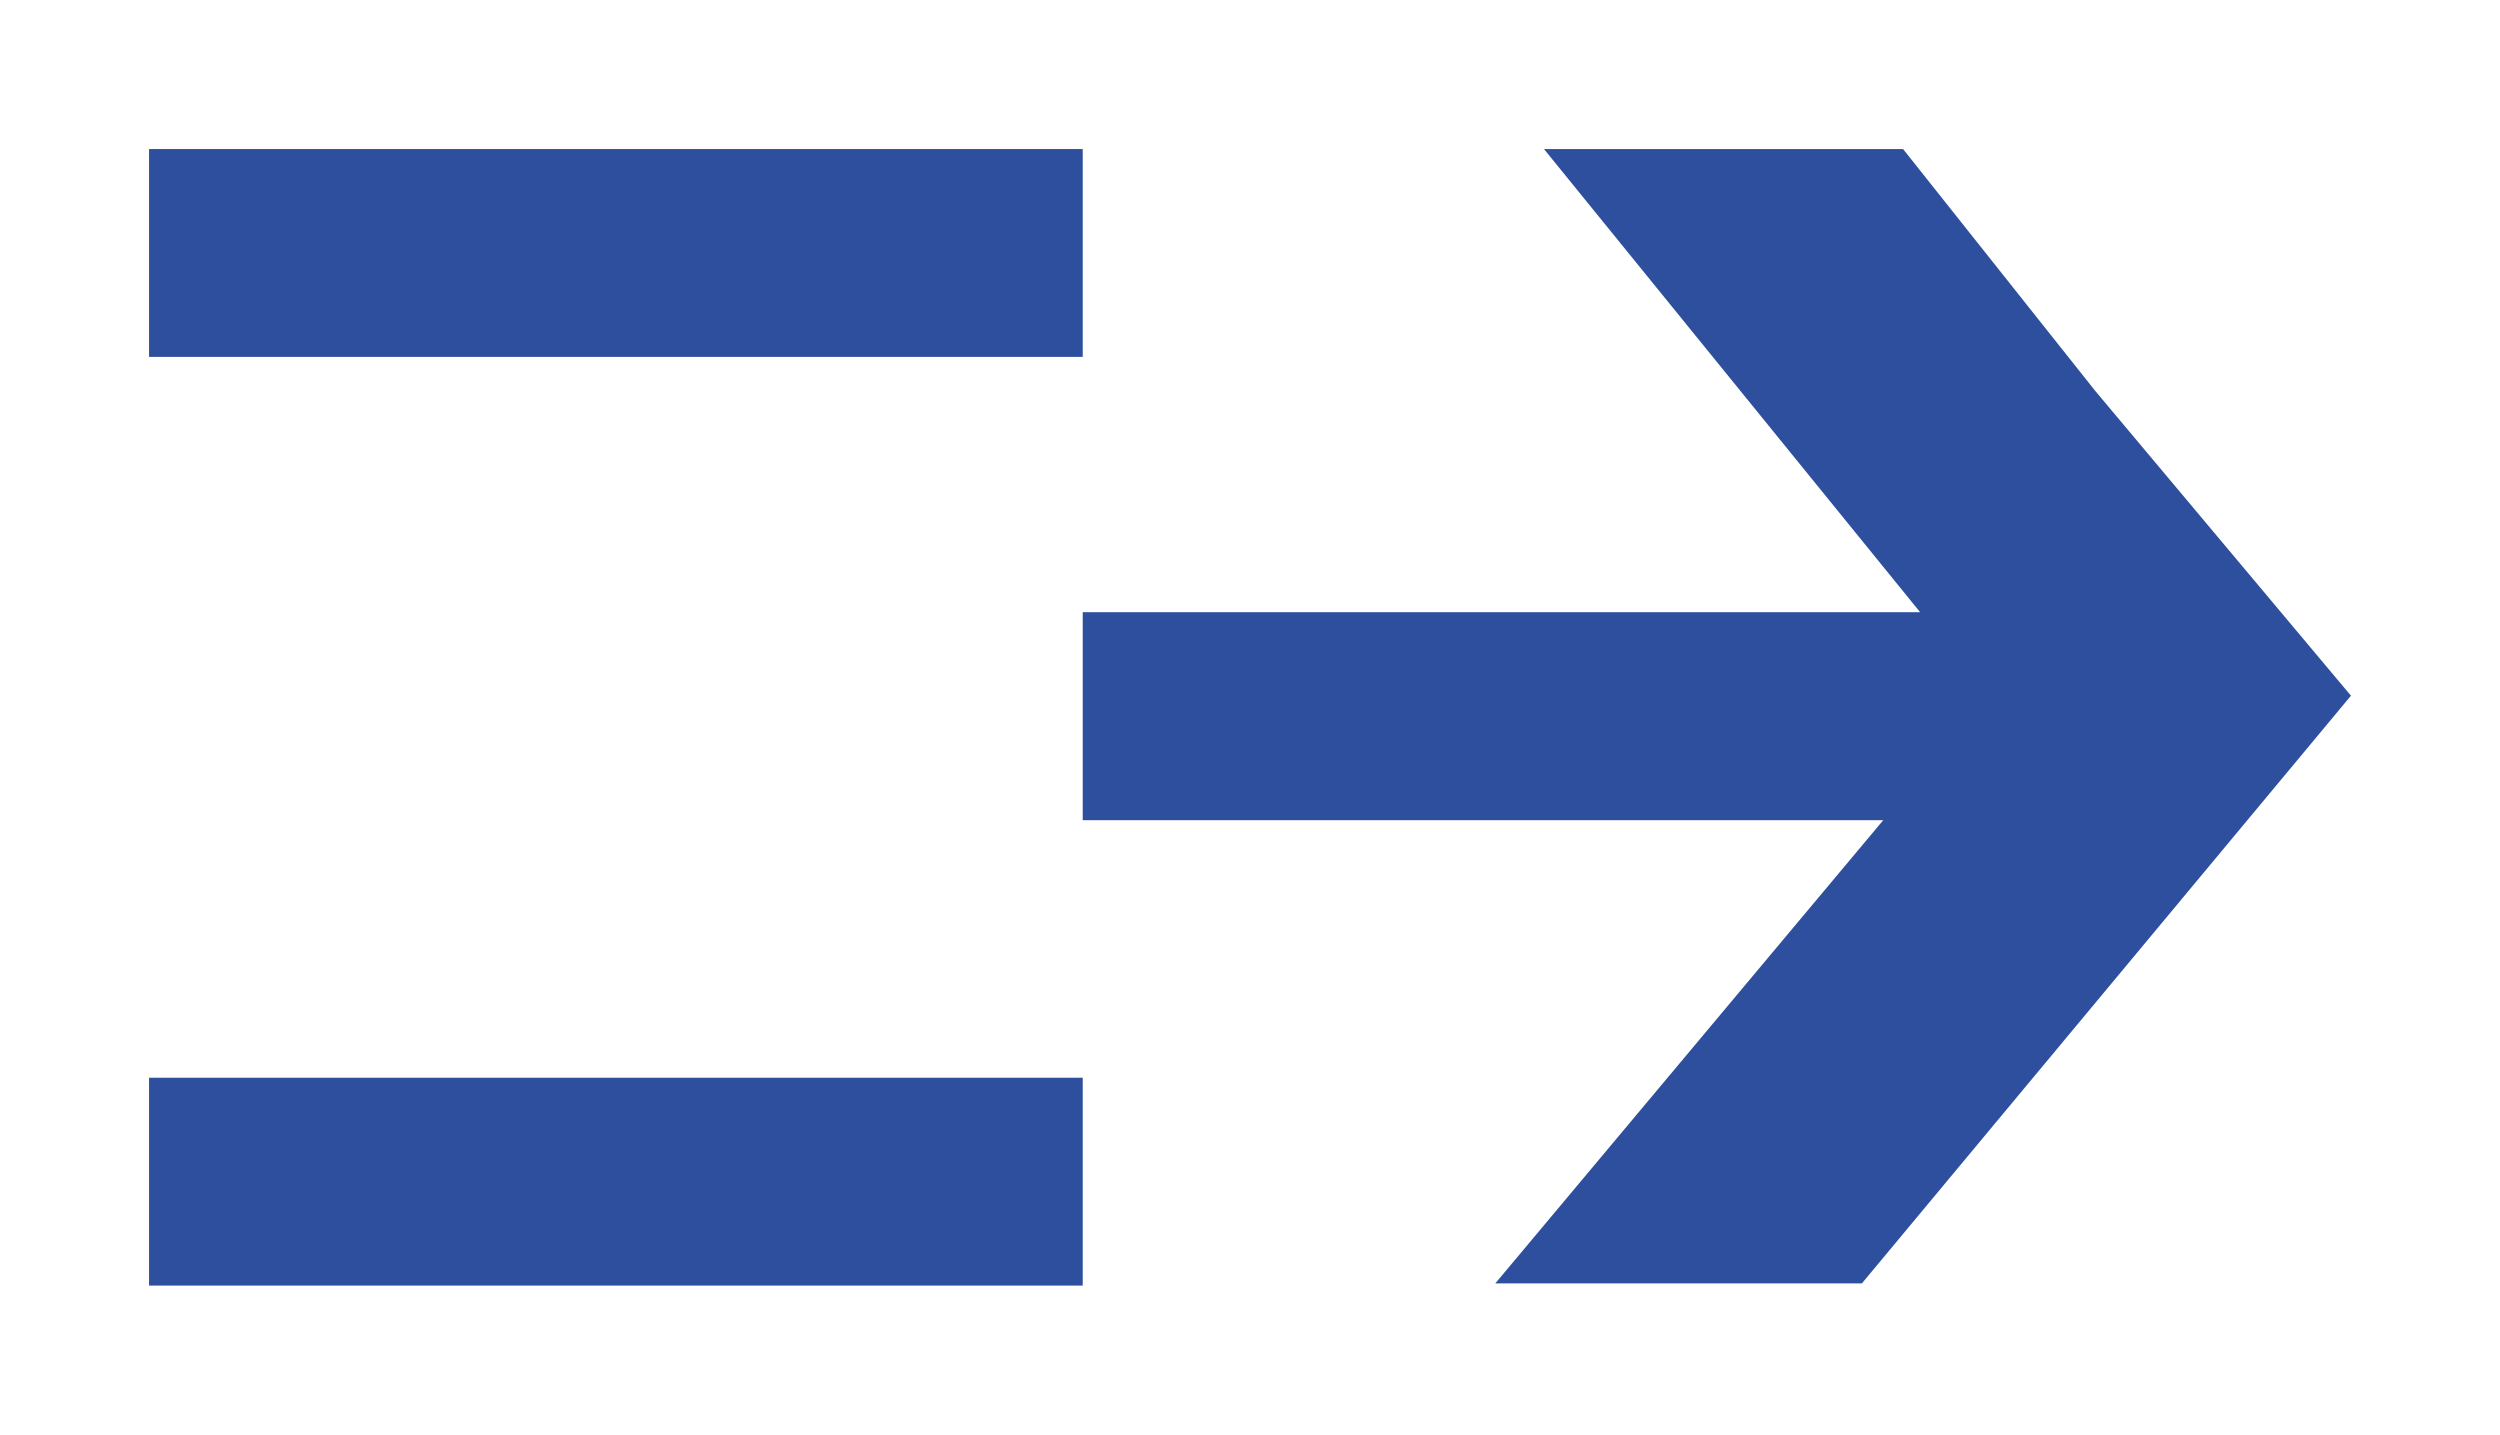
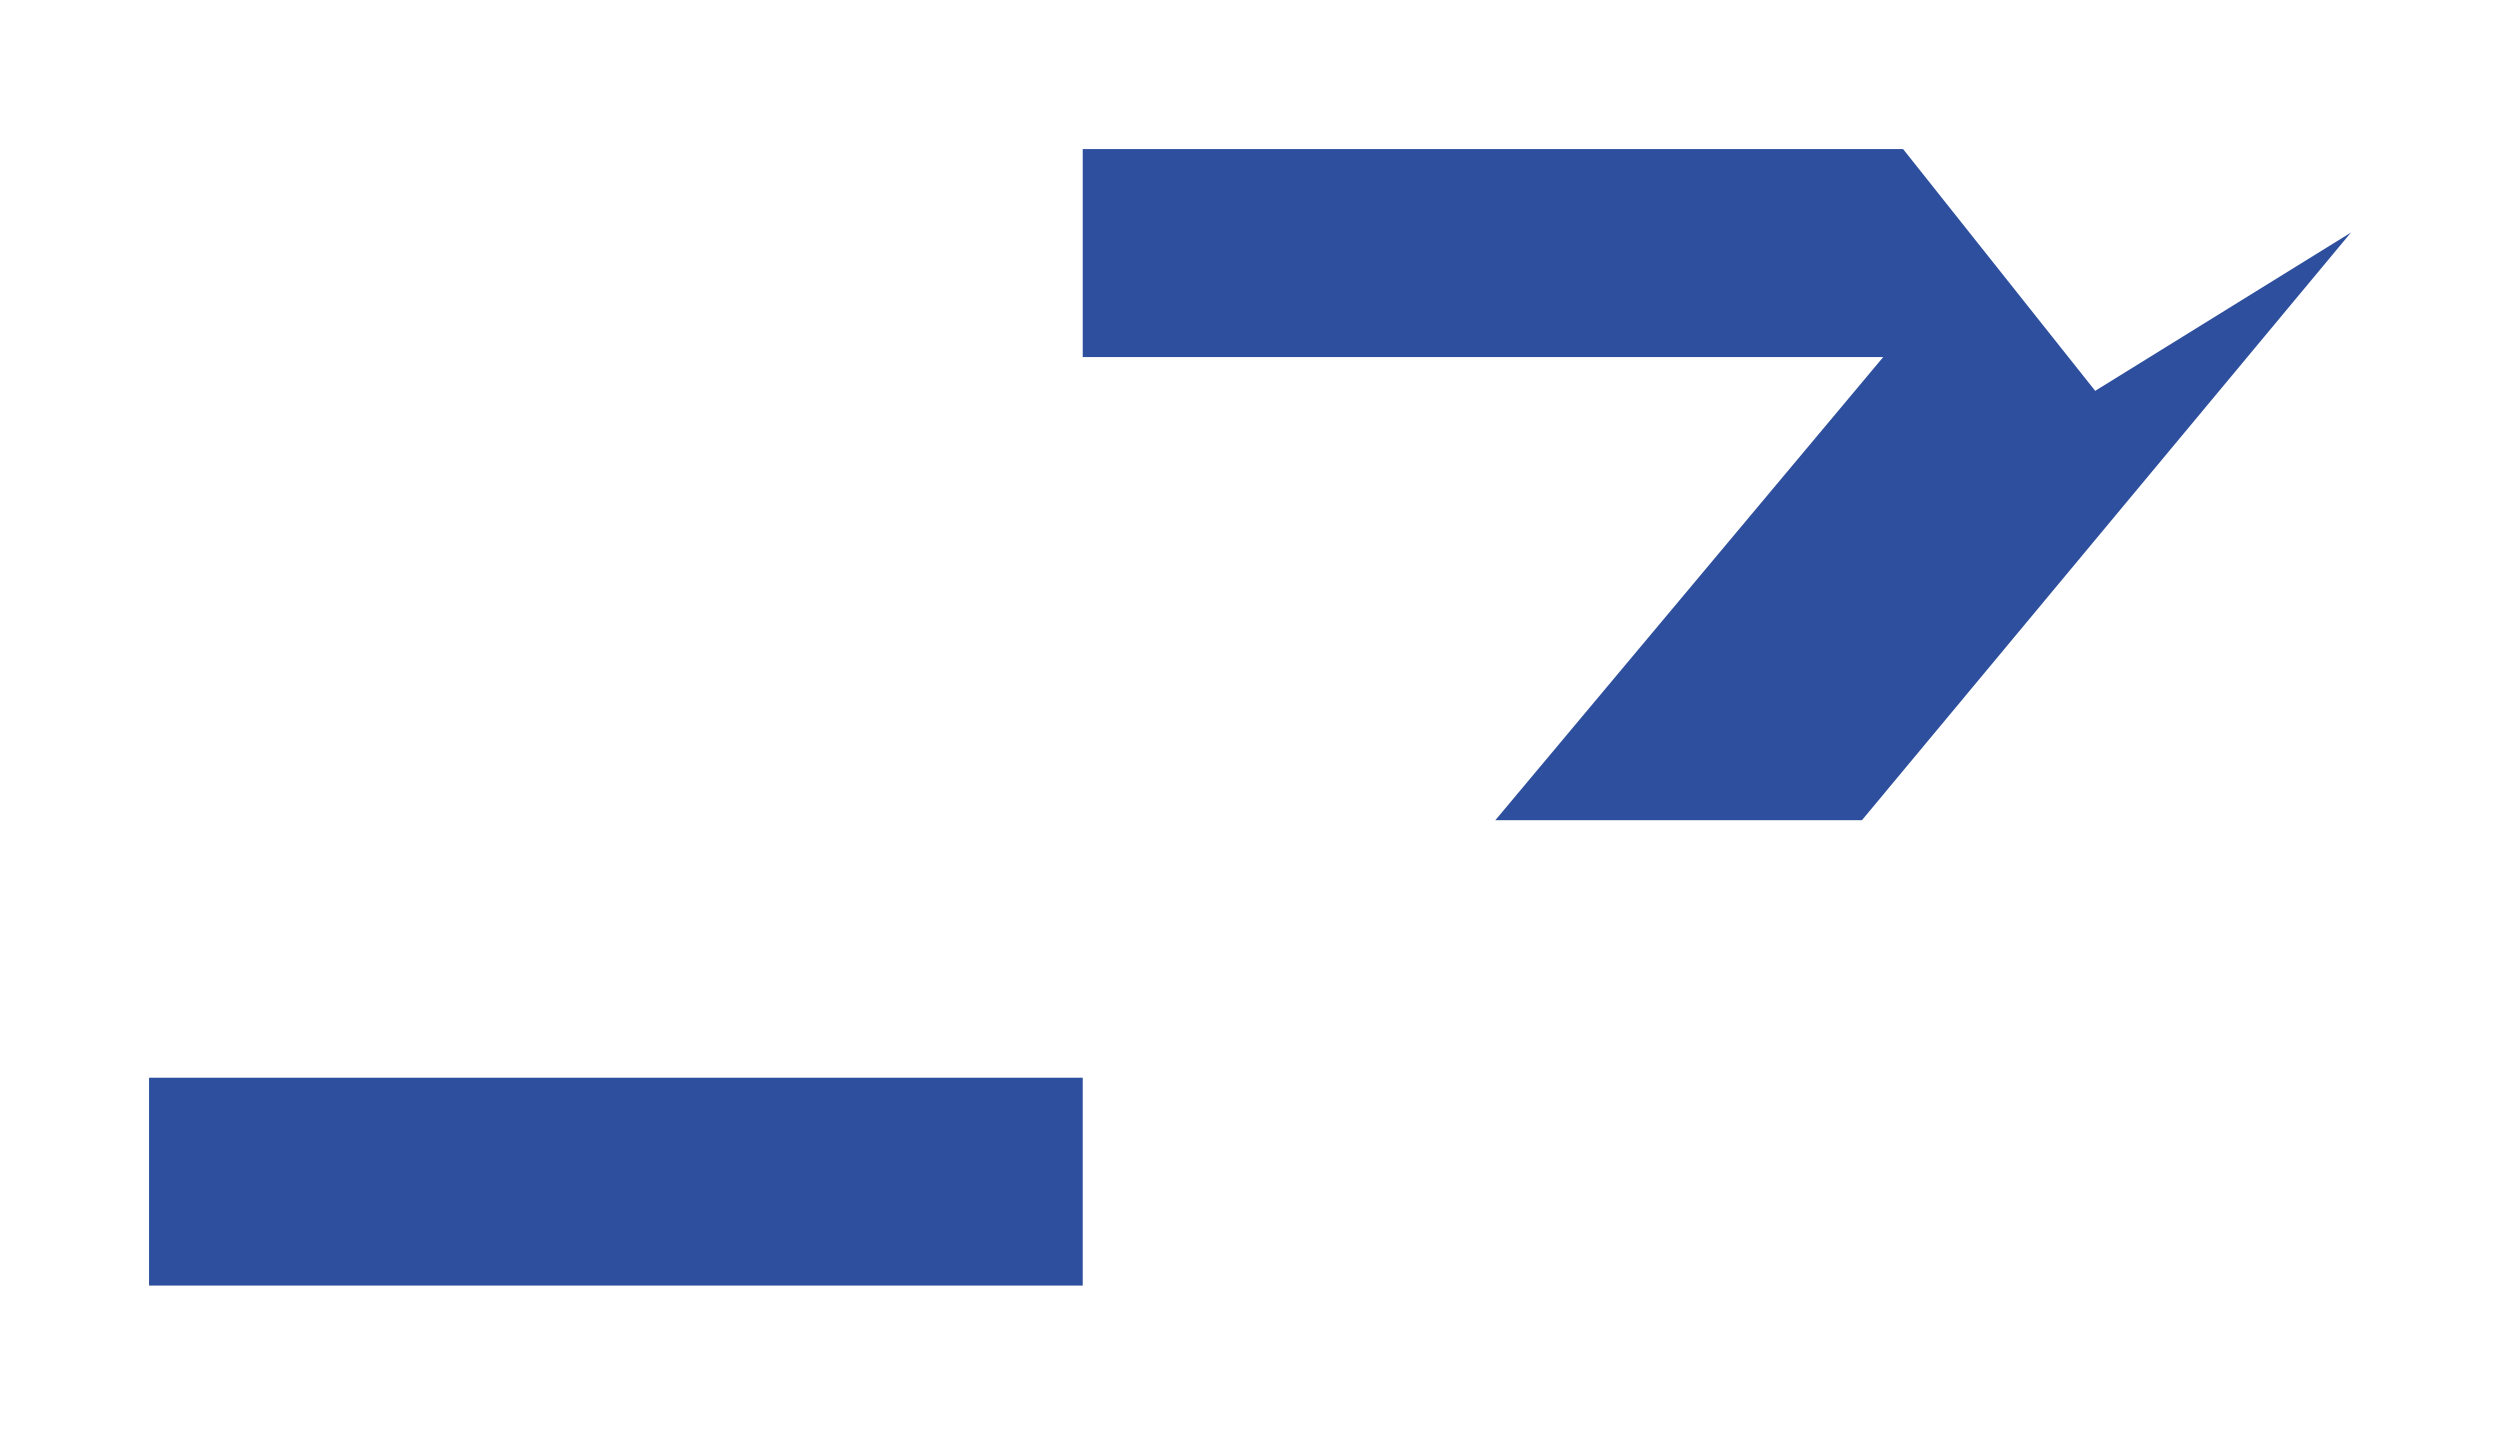
<svg xmlns="http://www.w3.org/2000/svg" width="170.08" height="97.6" viewBox="0 0 170.08 97.6">
  <defs>
    <filter id="Path_45" x="63.52" y="0" width="106.56" height="97.45" filterUnits="userSpaceOnUse">
      <feOffset dx="4.51" dy="2.82" input="SourceAlpha" />
      <feGaussianBlur stdDeviation="3.38" result="blur" />
      <feFlood flood-color="#1d1d1b" flood-opacity="0.502" />
      <feComposite operator="in" in2="blur" />
      <feComposite in="SourceGraphic" />
    </filter>
    <filter id="Rectangle_190" x="0" y="0" width="83.8" height="34.42" filterUnits="userSpaceOnUse">
      <feOffset dx="4.51" dy="2.82" input="SourceAlpha" />
      <feGaussianBlur stdDeviation="3.38" result="blur-2" />
      <feFlood flood-color="#1d1d1b" flood-opacity="0.502" />
      <feComposite operator="in" in2="blur-2" />
      <feComposite in="SourceGraphic" />
    </filter>
    <filter id="Rectangle_191" x="0" y="63.18" width="83.8" height="34.42" filterUnits="userSpaceOnUse">
      <feOffset dx="4.51" dy="2.82" input="SourceAlpha" />
      <feGaussianBlur stdDeviation="3.38" result="blur-3" />
      <feFlood flood-color="#1d1d1b" flood-opacity="0.502" />
      <feComposite operator="in" in2="blur-3" />
      <feComposite in="SourceGraphic" />
    </filter>
  </defs>
  <g id="Request_Submission_System" data-name="Request Submission System" transform="translate(5.63 7.32)">
    <g transform="matrix(1, 0, 0, 1, -5.63, -7.32)" filter="url(#Path_45)">
-       <path id="Path_45-2" data-name="Path 45" d="M1042.28,691.66l-13.07-16.45h-24.43l25.59,31.51H973.4v14.15h54.46l-26.39,31.51h24.94l33.27-39.98Z" transform="translate(-904.25 -667.89)" fill="#2d4f9d" />
+       <path id="Path_45-2" data-name="Path 45" d="M1042.28,691.66l-13.07-16.45h-24.43H973.4v14.15h54.46l-26.39,31.51h24.94l33.27-39.98Z" transform="translate(-904.25 -667.89)" fill="#2d4f9d" />
    </g>
    <g transform="matrix(1, 0, 0, 1, -5.63, -7.32)" filter="url(#Rectangle_190)">
-       <rect id="Rectangle_190-2" data-name="Rectangle 190" width="63.52" height="14.14" transform="translate(5.63 7.32)" fill="#2d4f9d" />
-     </g>
+       </g>
    <g transform="matrix(1, 0, 0, 1, -5.63, -7.32)" filter="url(#Rectangle_191)">
      <rect id="Rectangle_191-2" data-name="Rectangle 191" width="63.52" height="14.14" transform="translate(5.63 70.5)" fill="#2d4f9d" />
    </g>
  </g>
</svg>